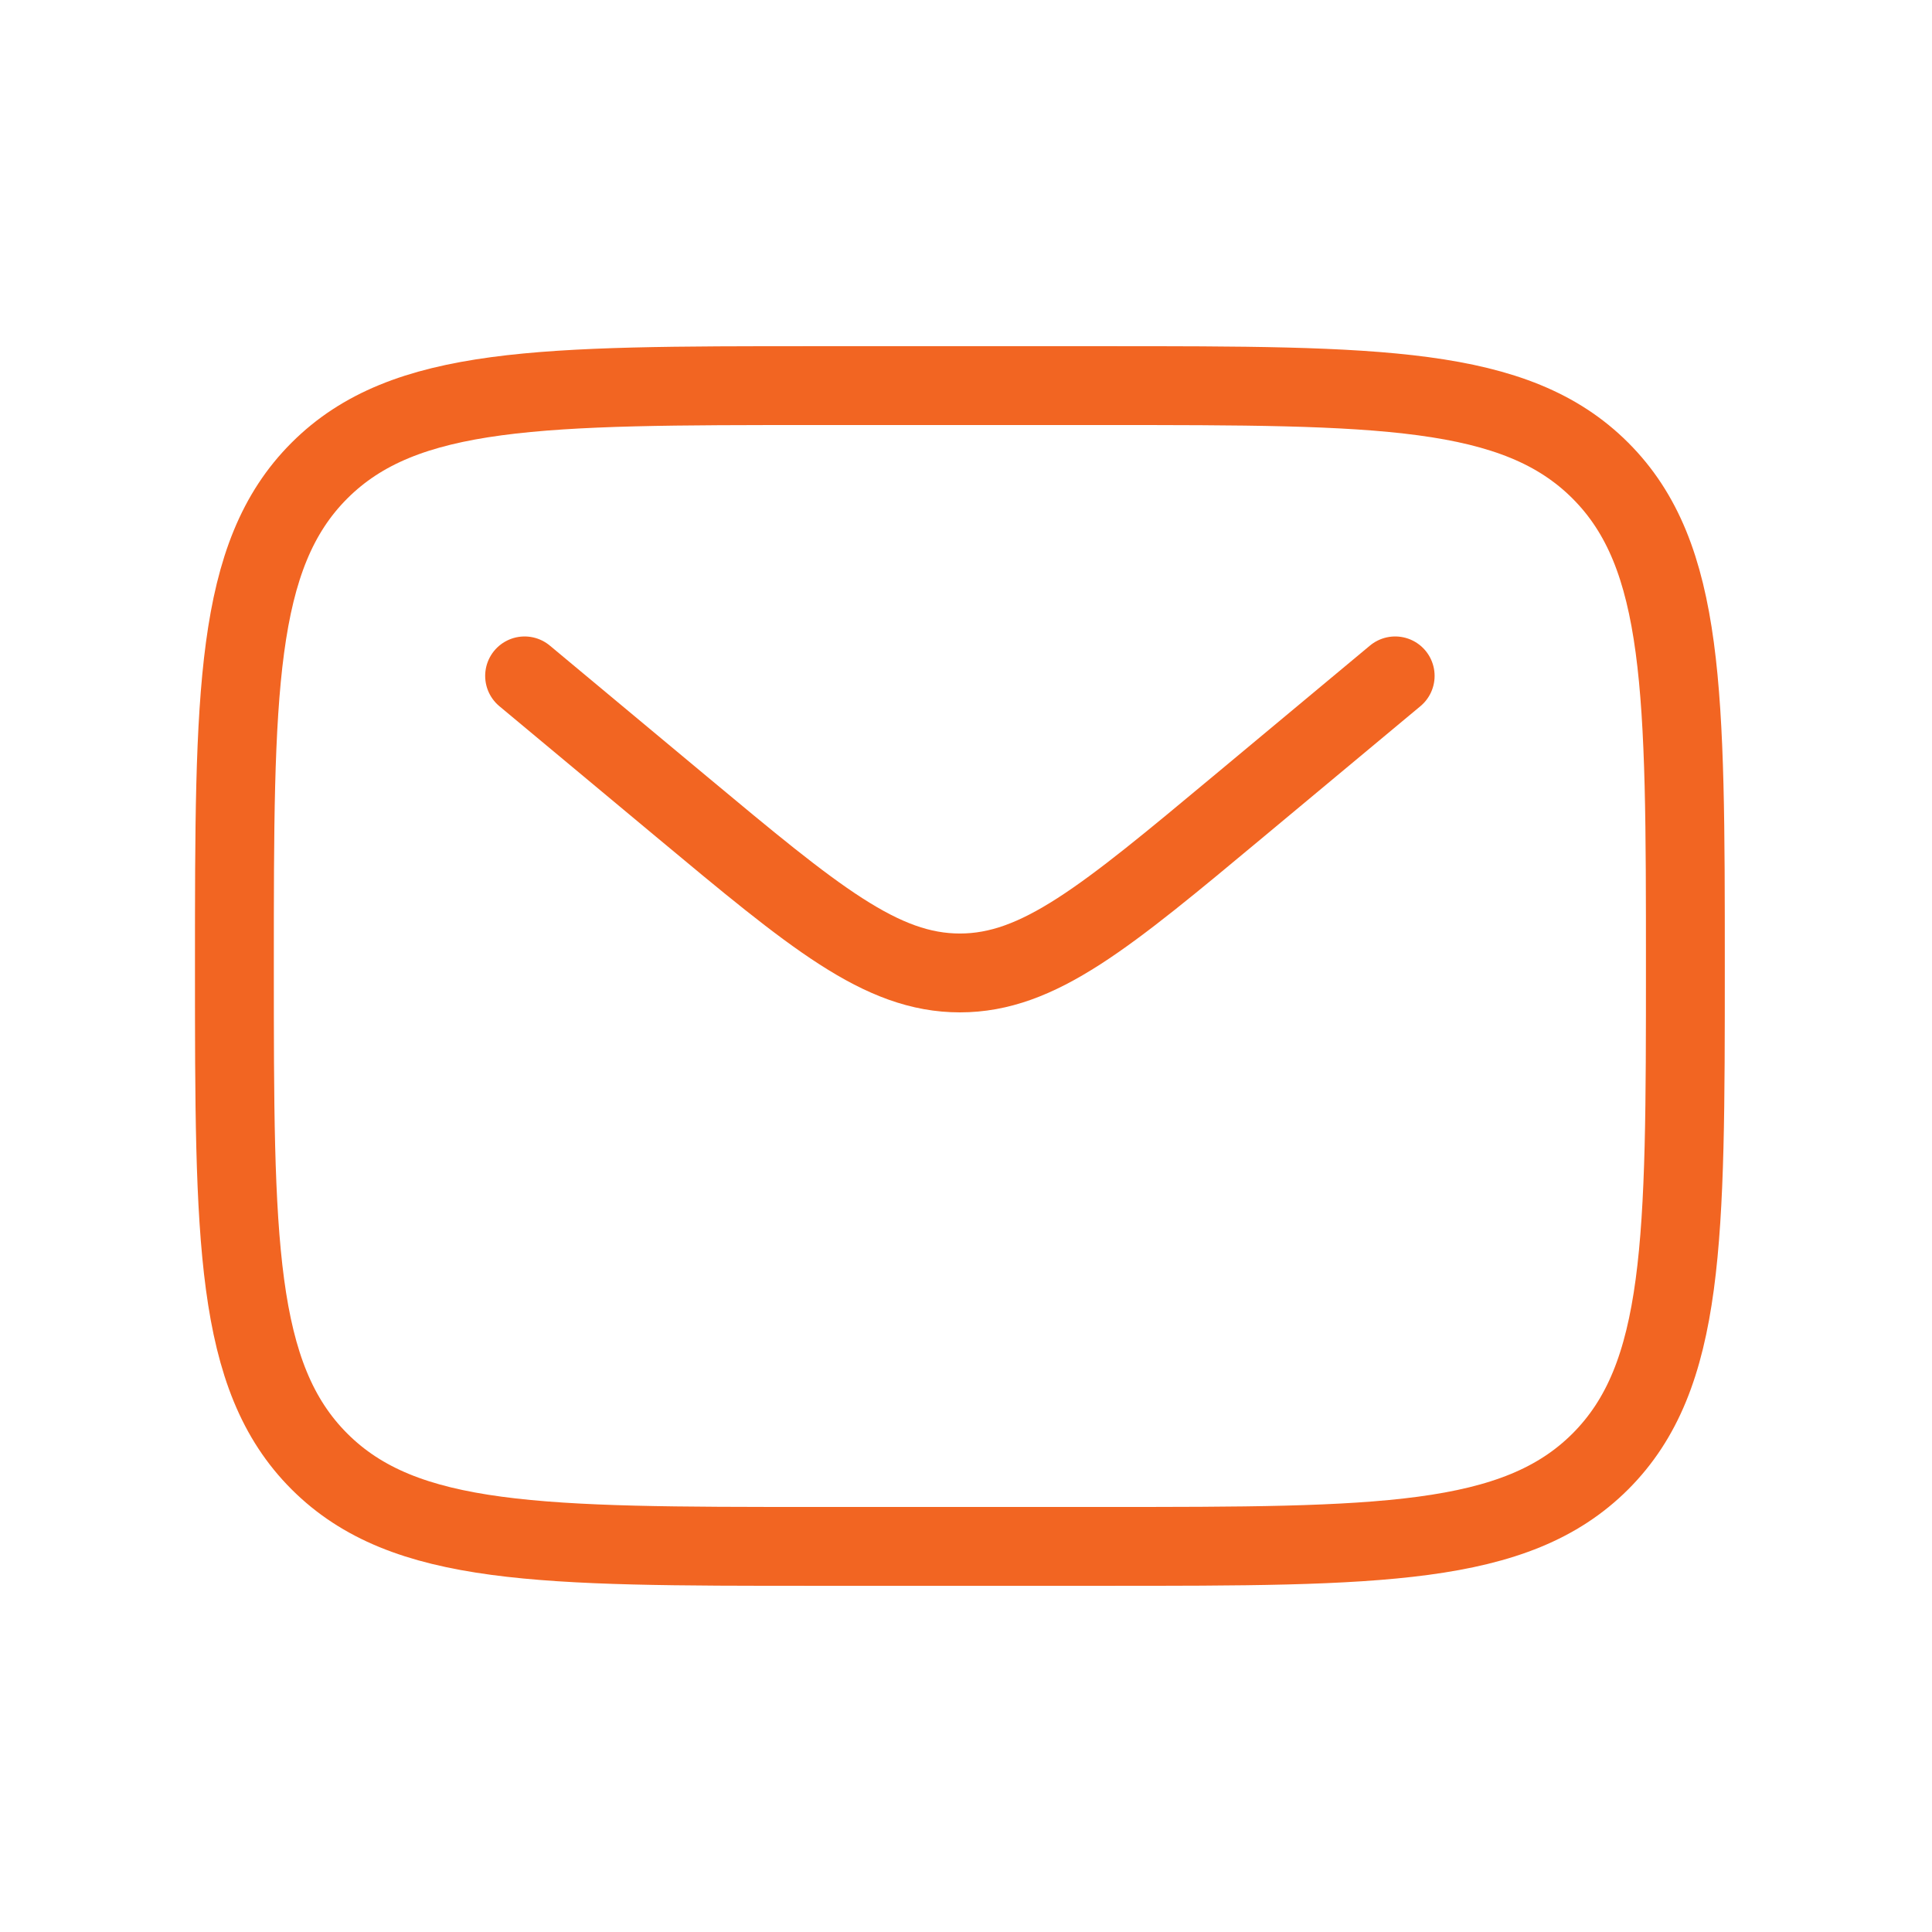
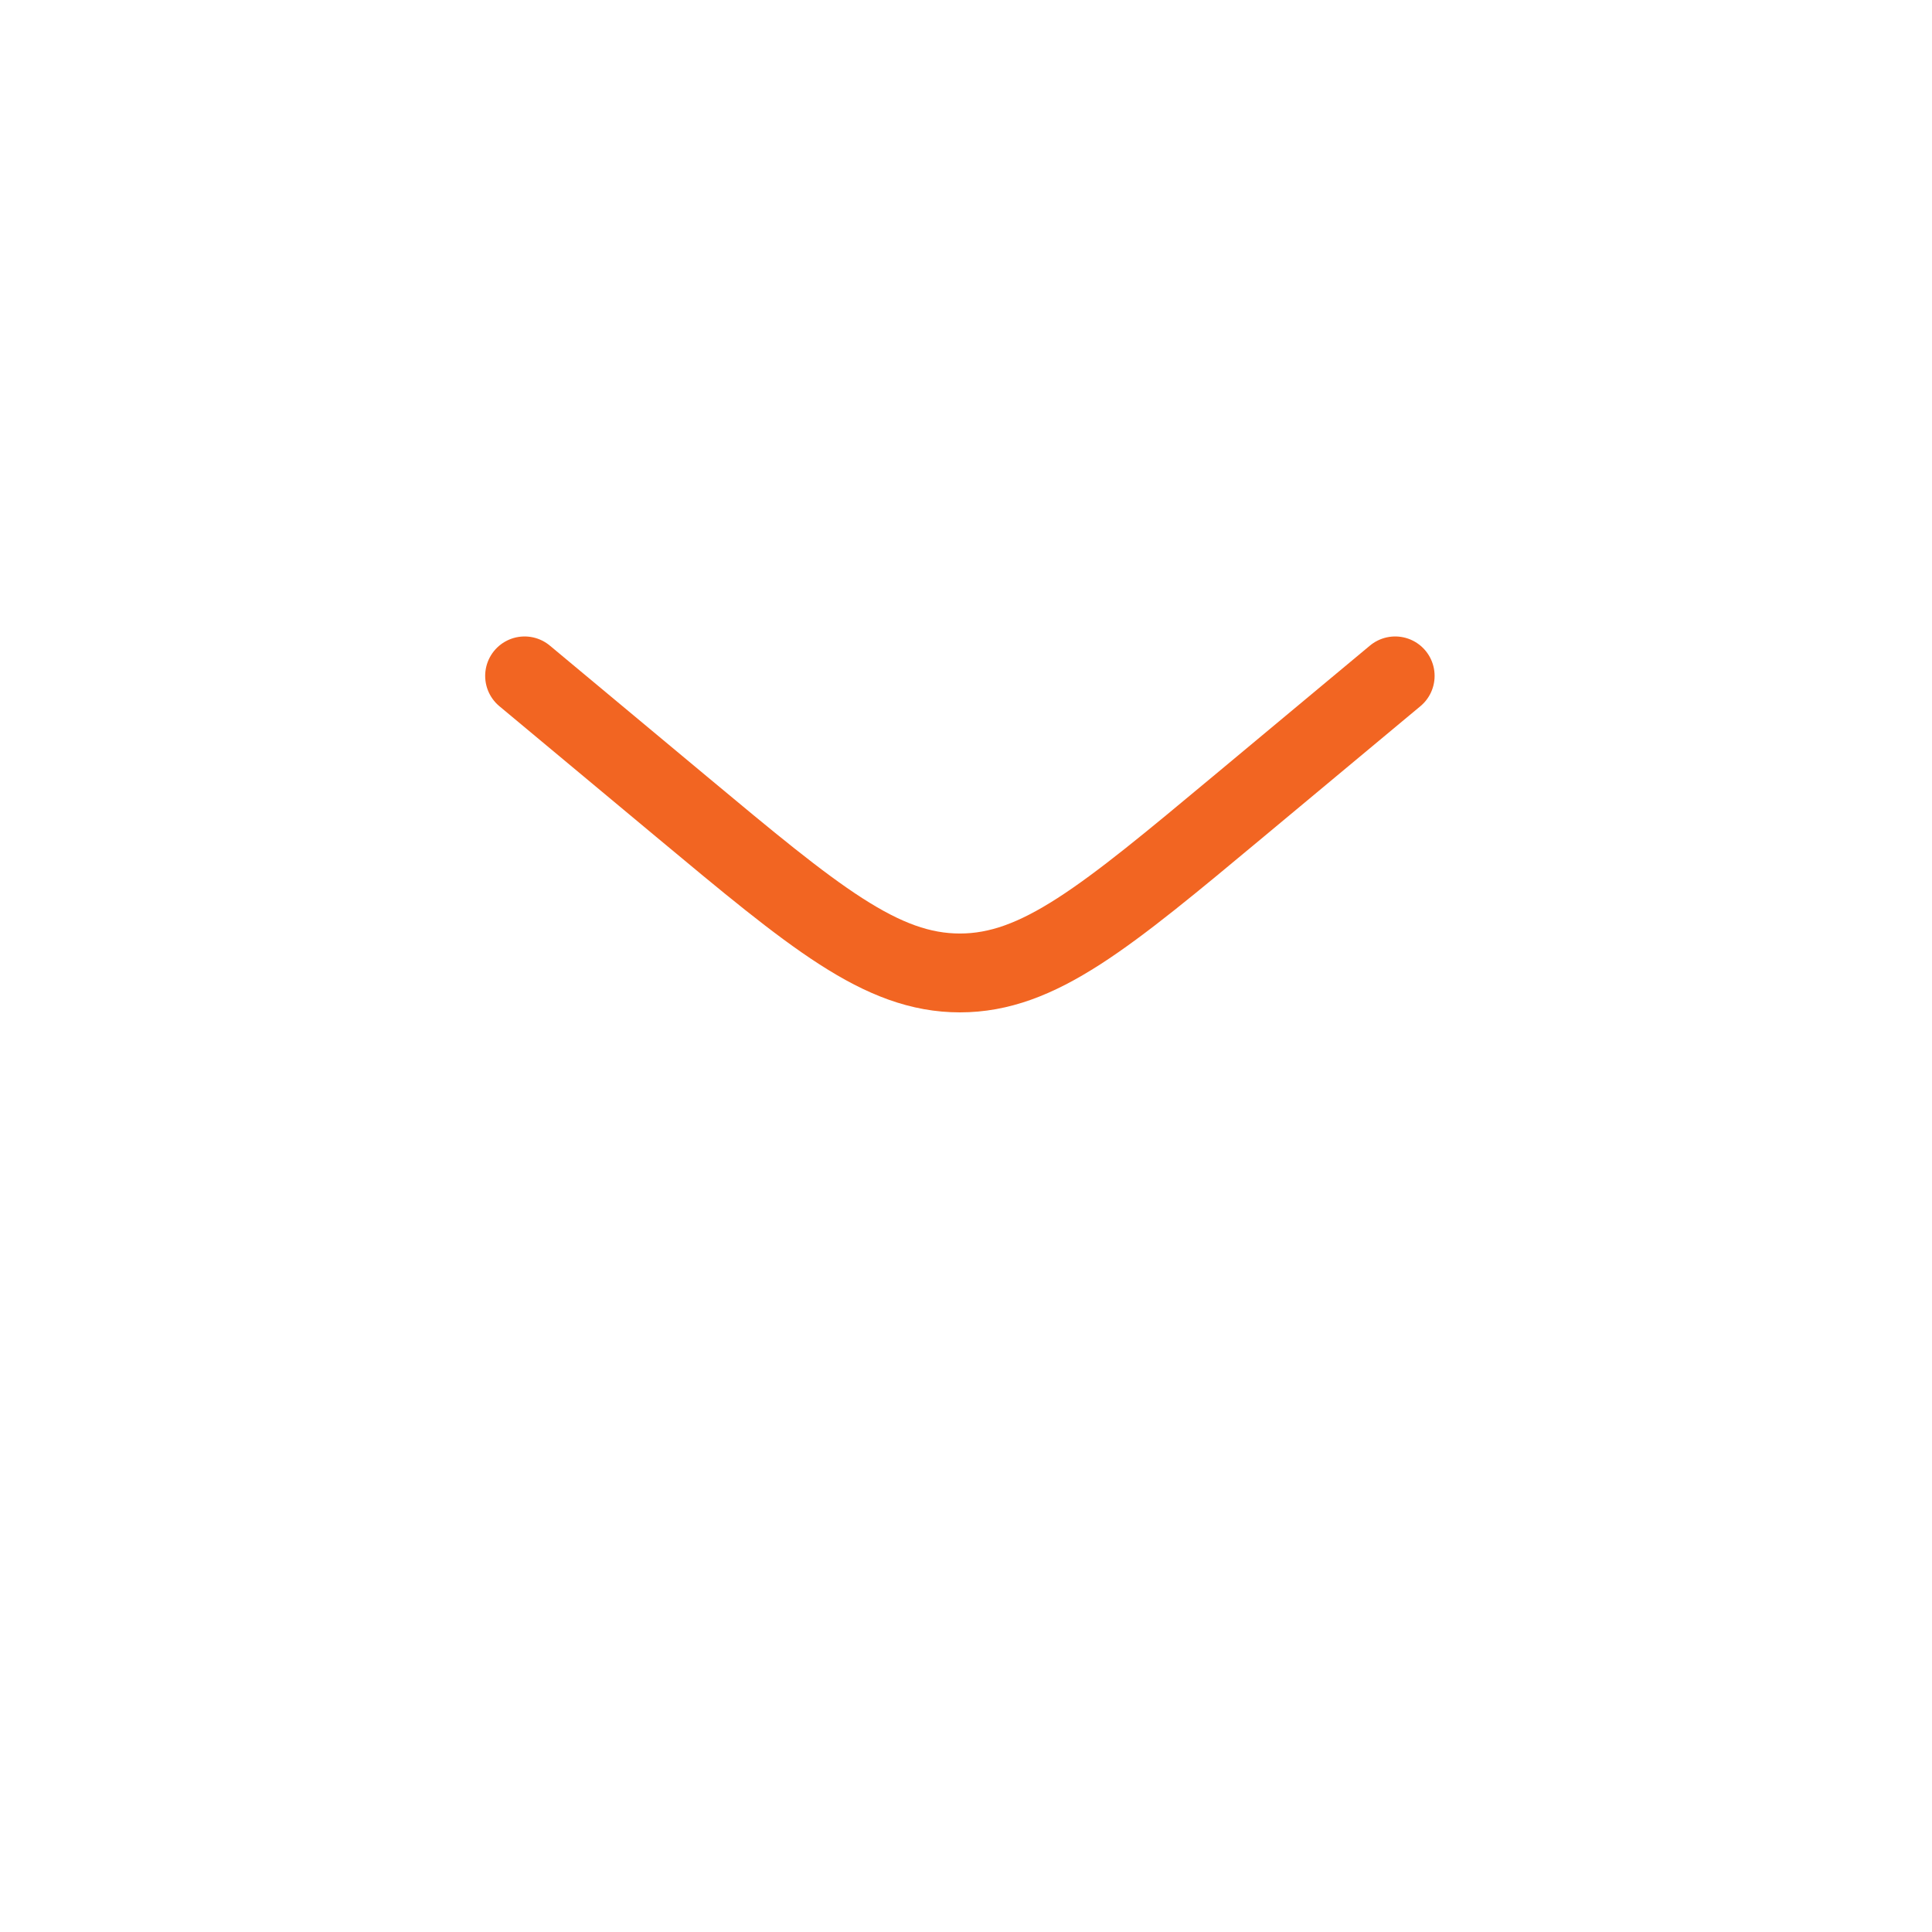
<svg xmlns="http://www.w3.org/2000/svg" width="49" height="49" viewBox="0 0 49 49" fill="none">
-   <path d="M5.945 24.5C5.945 17.561 5.945 14.092 8.101 11.936C10.257 9.78 13.726 9.78 20.665 9.78H28.025C34.964 9.78 38.434 9.78 40.59 11.936C42.745 14.092 42.745 17.561 42.745 24.5C42.745 31.439 42.745 34.909 40.59 37.065C38.434 39.22 34.964 39.22 28.025 39.22H20.665C13.726 39.22 10.257 39.22 8.101 37.065C5.945 34.909 5.945 31.439 5.945 24.5Z" stroke="#F26522" stroke-width="2" />
  <path d="M13.305 17.142L17.277 20.452C20.657 23.268 22.346 24.676 24.345 24.676C26.343 24.676 28.033 23.268 31.412 20.452L35.385 17.142" stroke="#F26522" stroke-width="2" stroke-linecap="round" />
</svg>